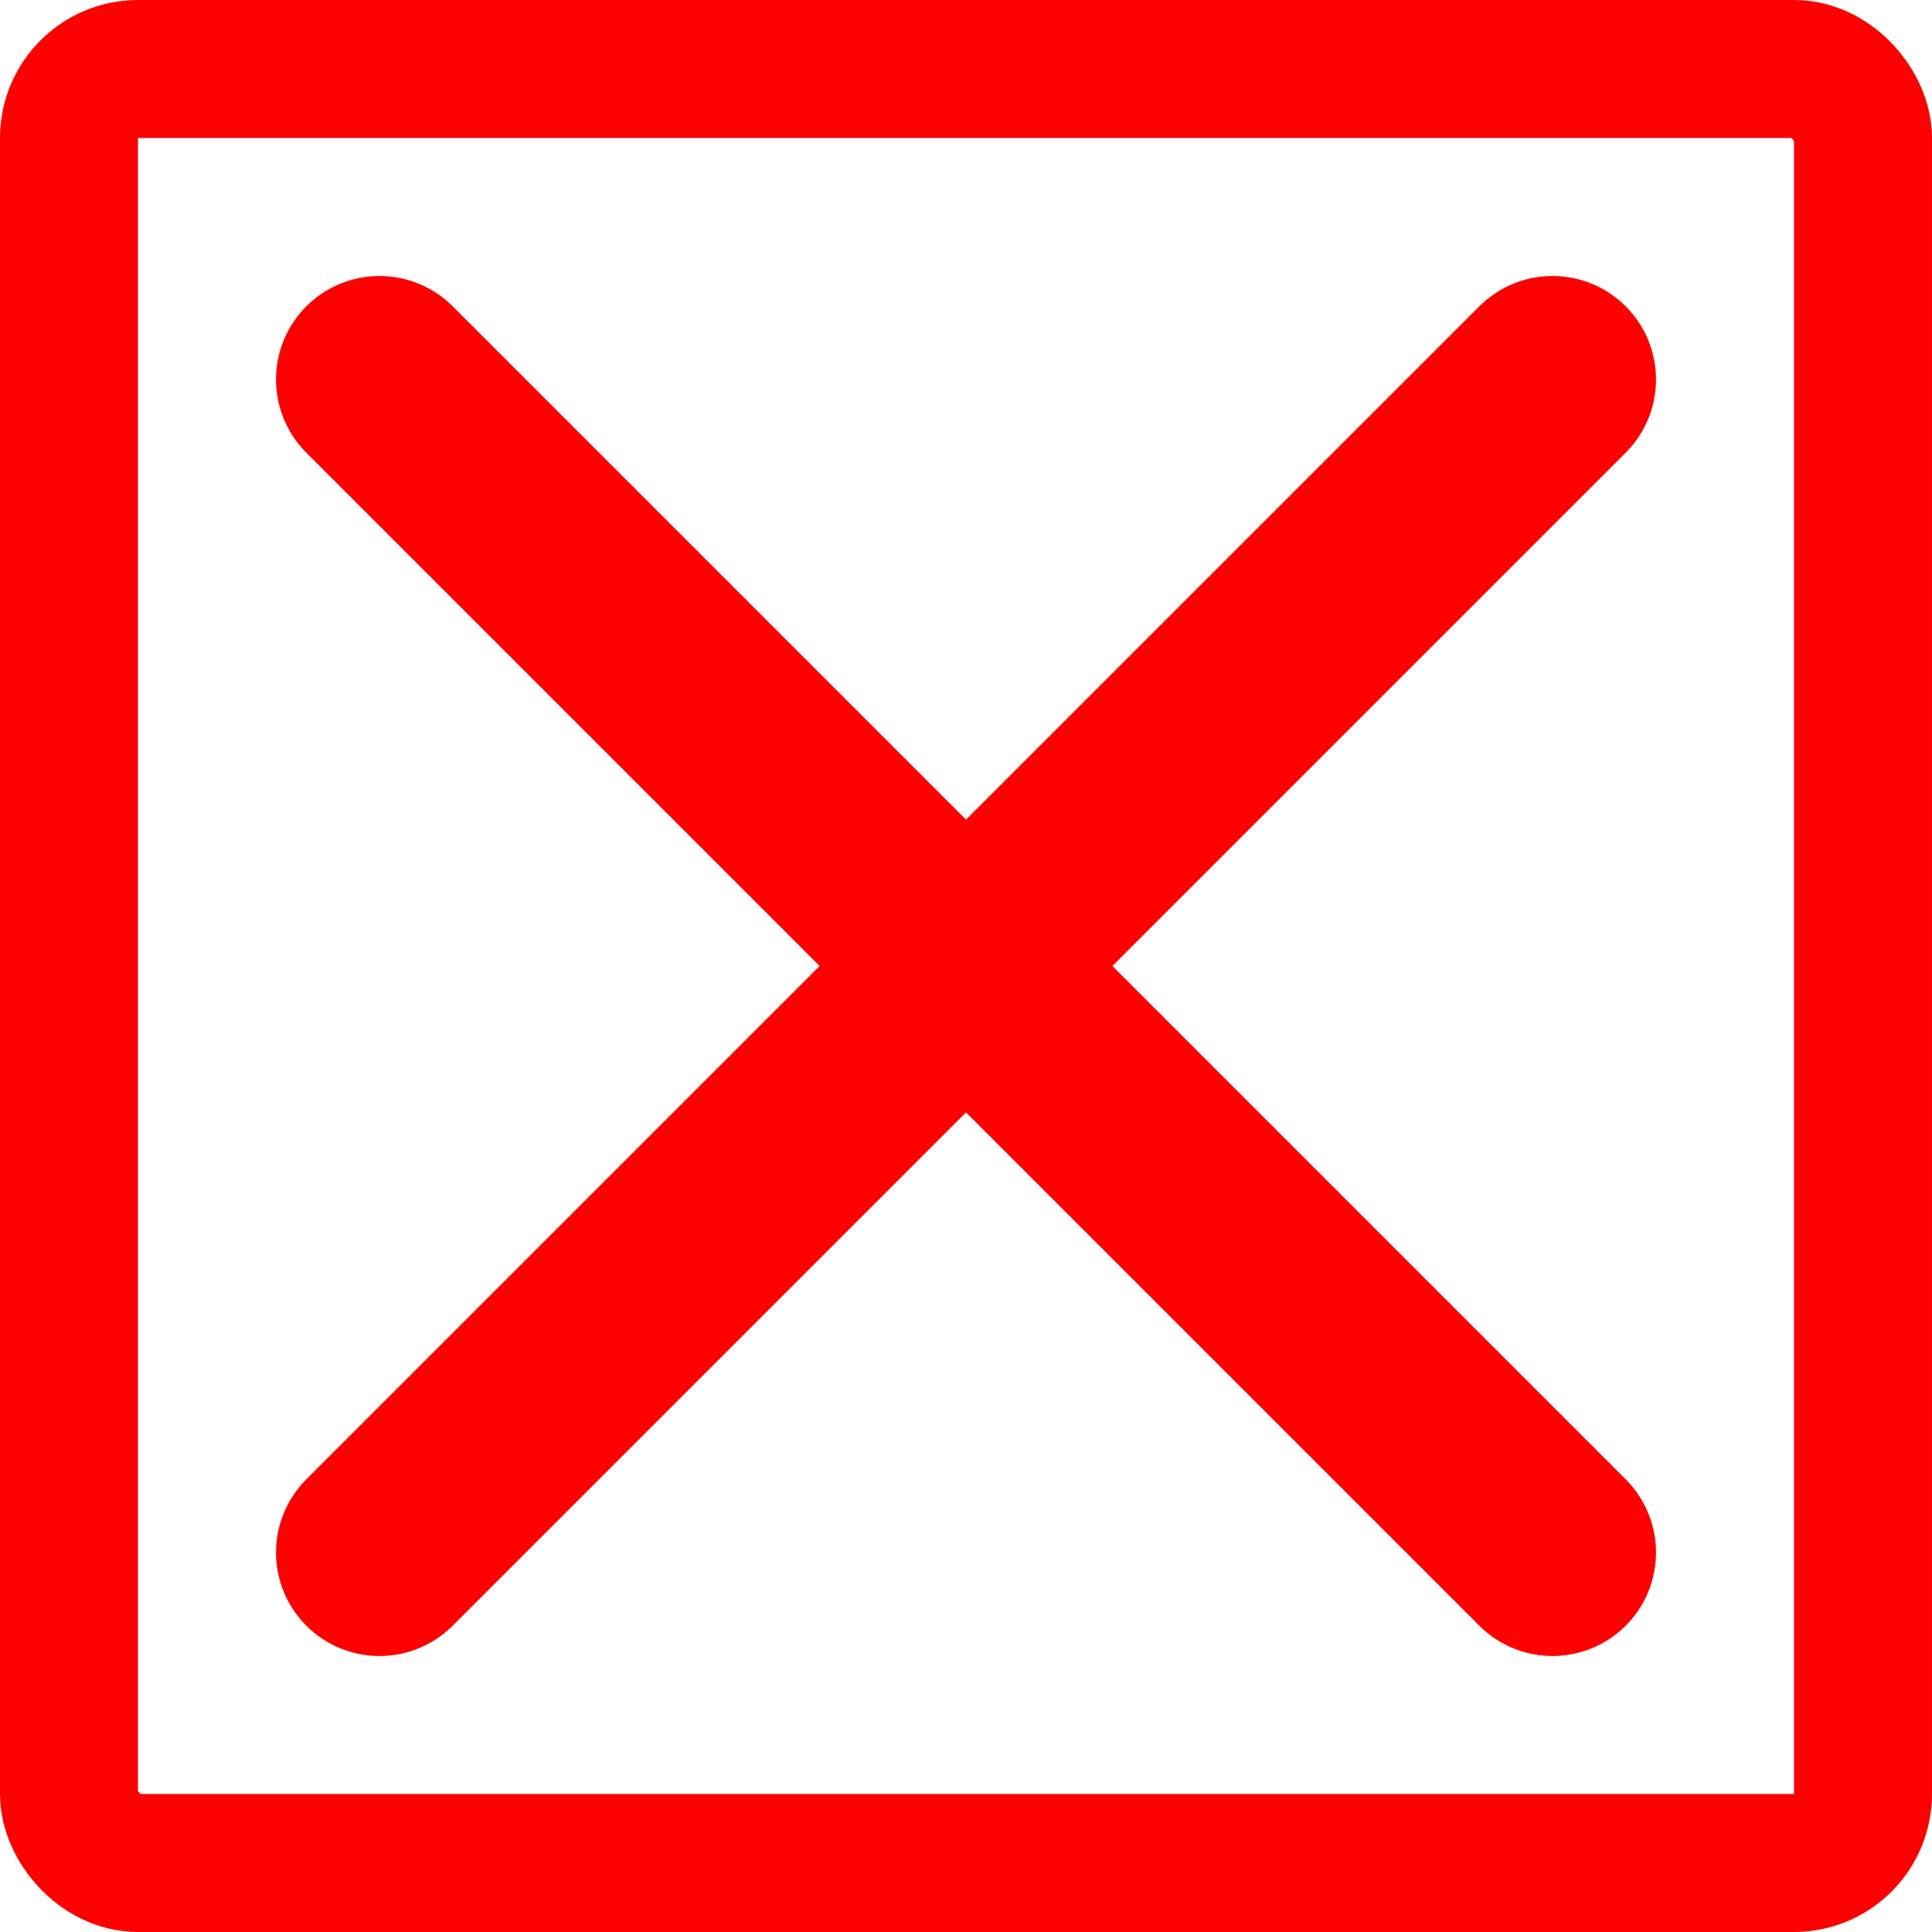
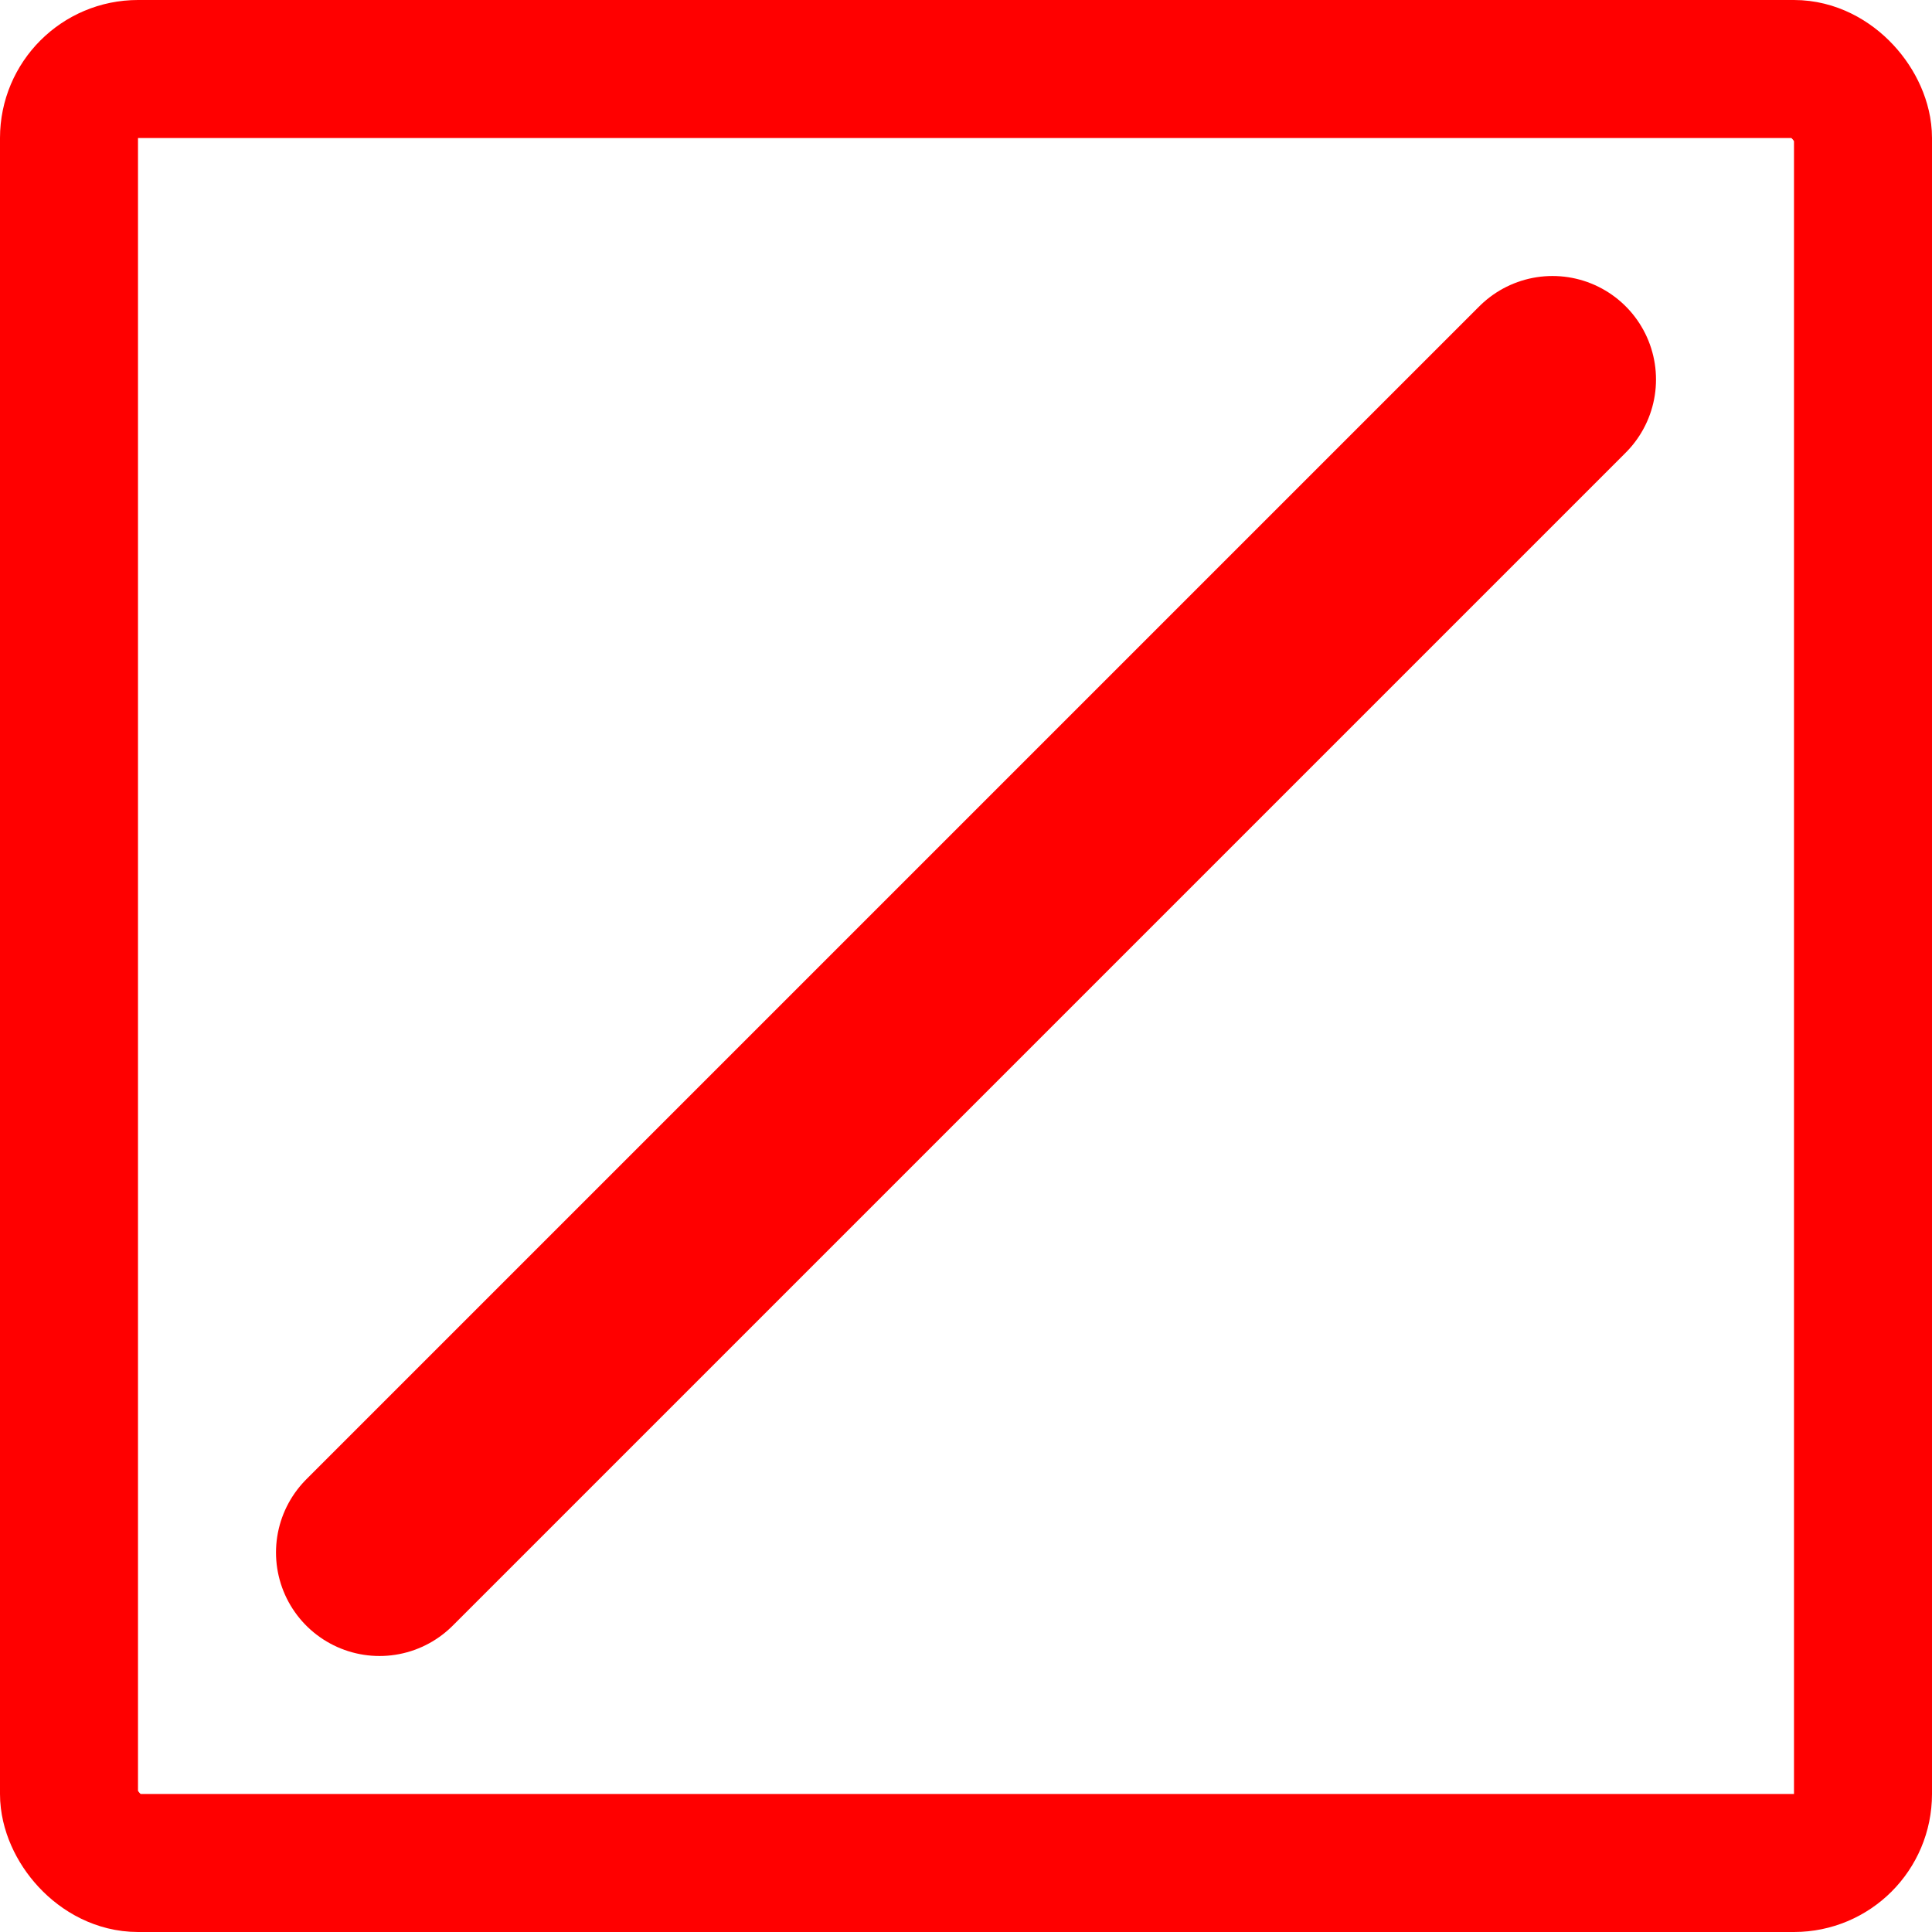
<svg xmlns="http://www.w3.org/2000/svg" width="28" height="28" viewBox="0 0 28 28">
  <g id="Group_139" data-name="Group 139" transform="translate(-1580 -349)">
    <g id="Rectangle_23" data-name="Rectangle 23" transform="translate(1580 349)" fill="none" stroke="red" stroke-width="2">
      <rect width="28" height="28" rx="2" stroke="none" />
      <rect x="1" y="1" width="26" height="26" rx="1" fill="none" />
    </g>
-     <line id="Line_3" data-name="Line 3" x2="17" y2="17" transform="translate(1585.5 354.5)" fill="none" stroke="red" stroke-linecap="round" stroke-width="3" />
    <line id="Line_4" data-name="Line 4" y1="17" x2="17" transform="translate(1585.5 354.5)" fill="none" stroke="red" stroke-linecap="round" stroke-width="3" />
  </g>
</svg>